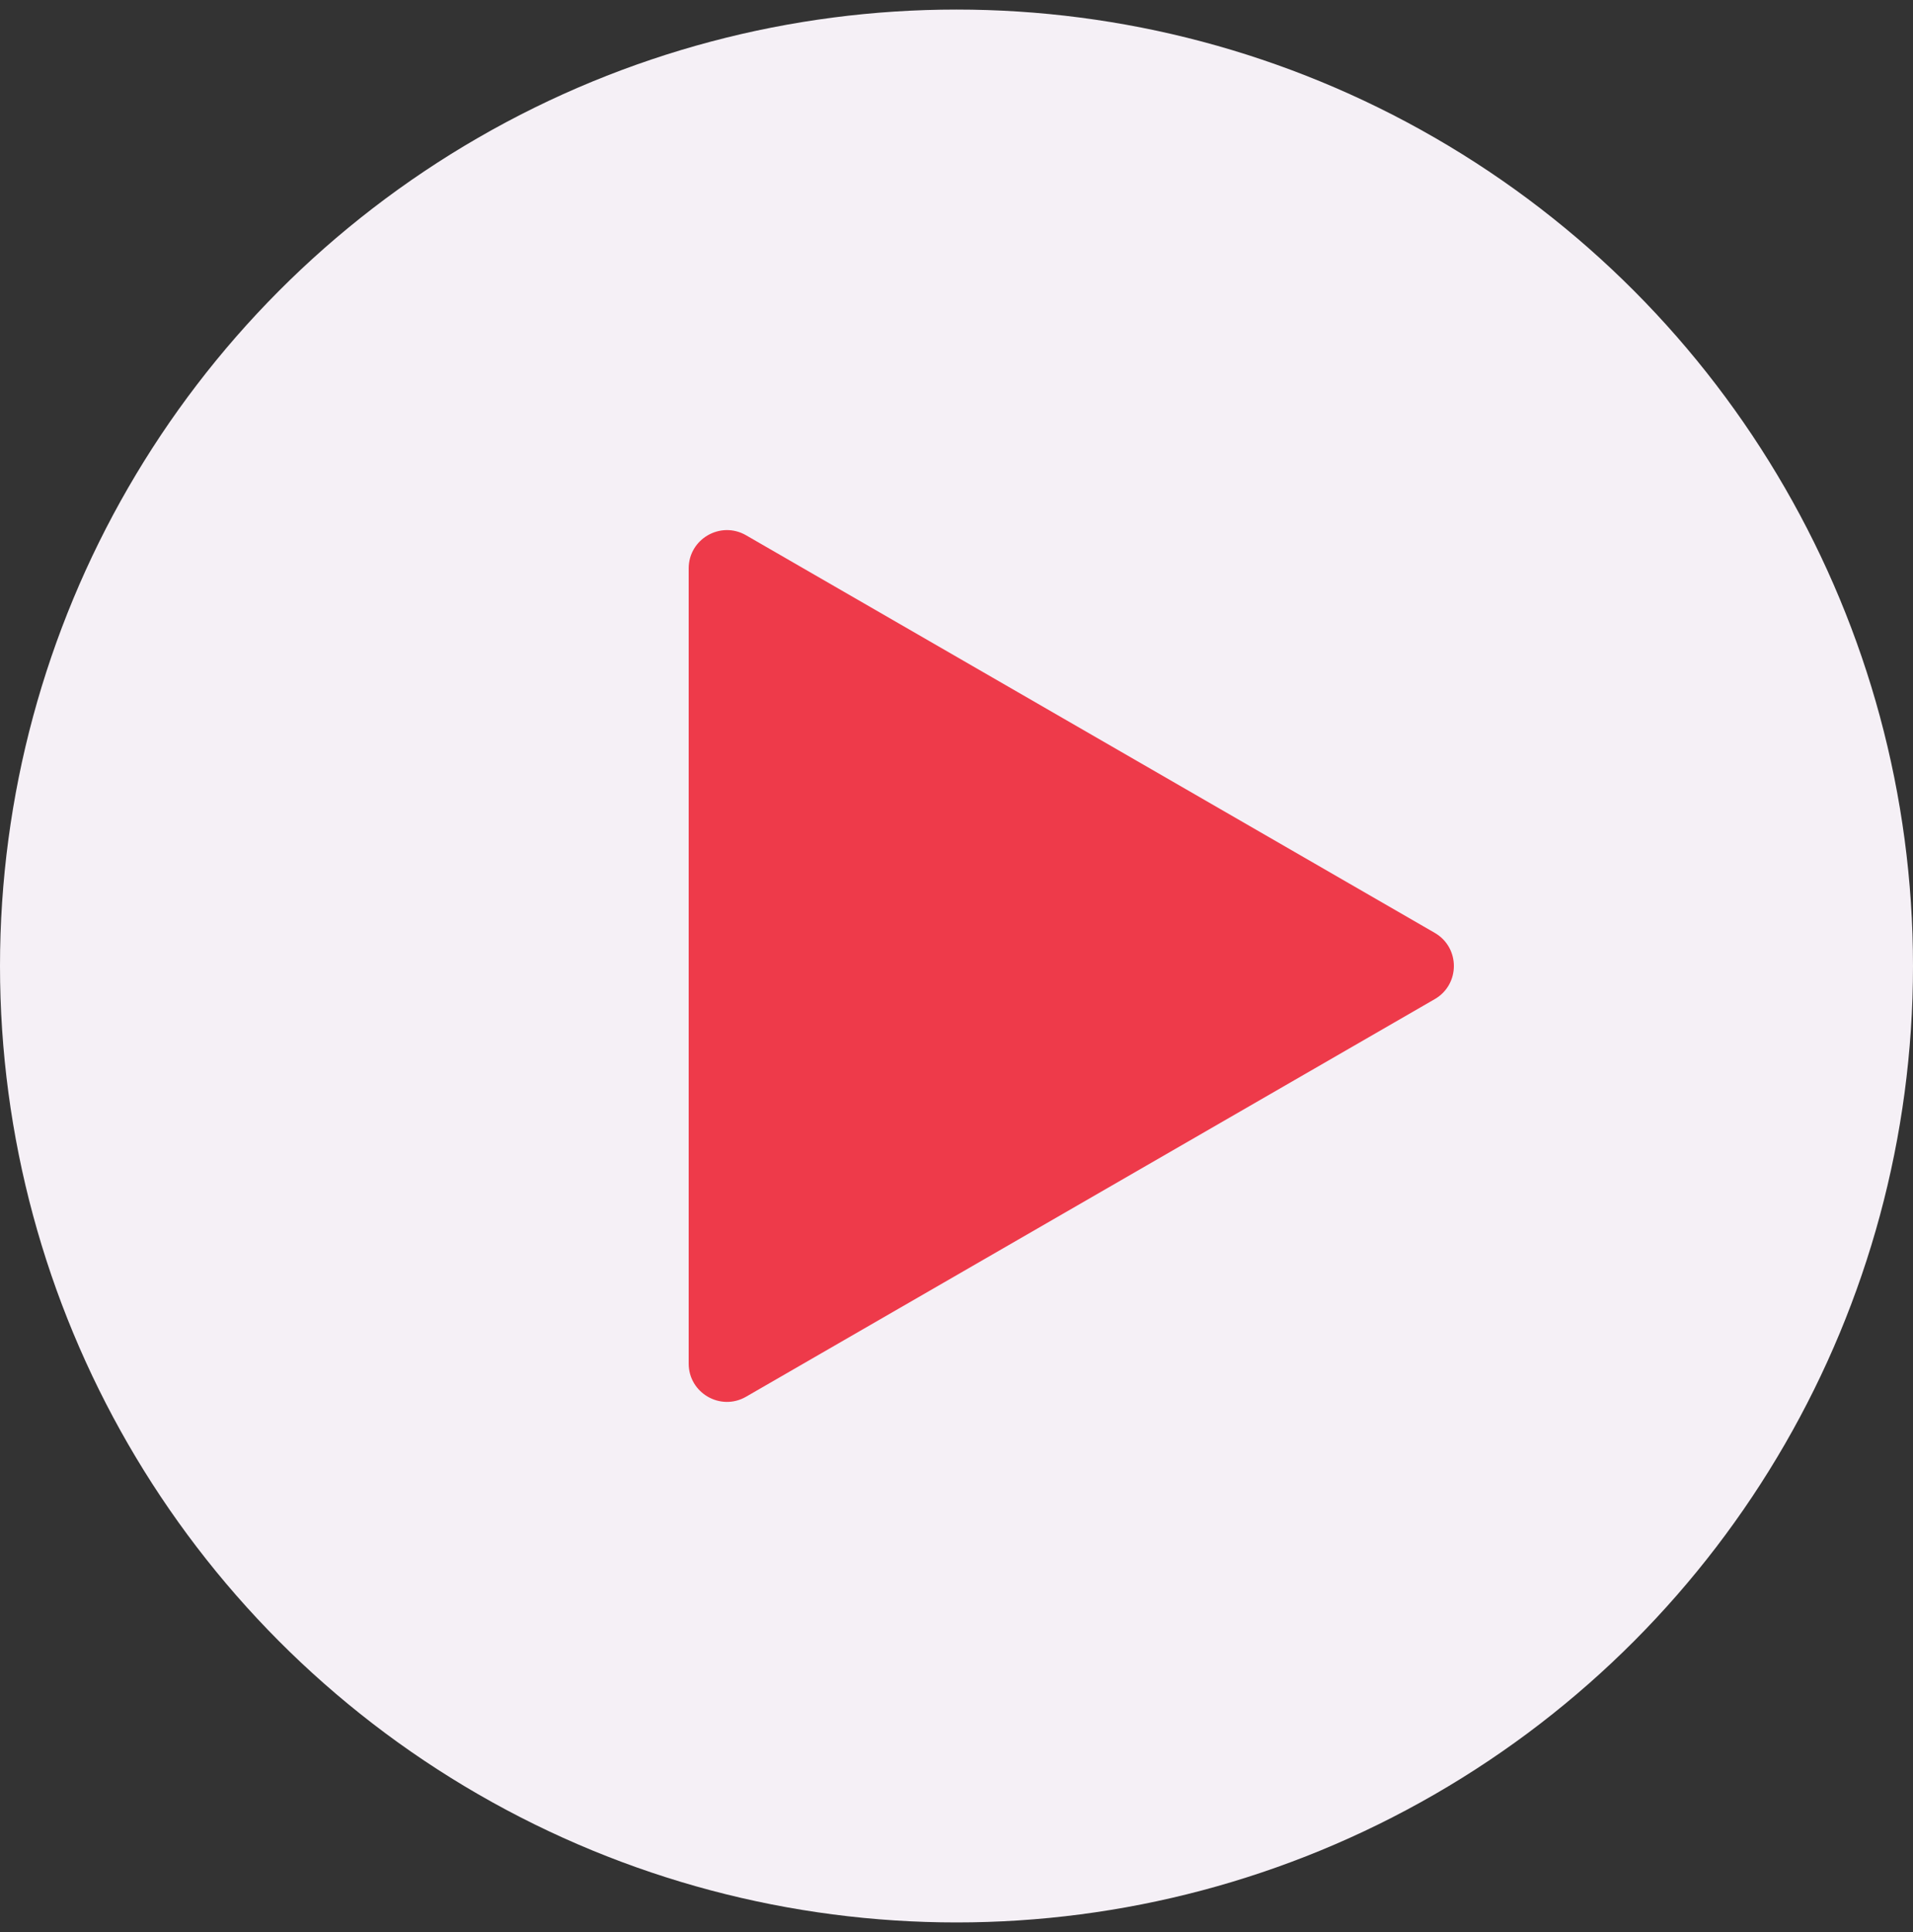
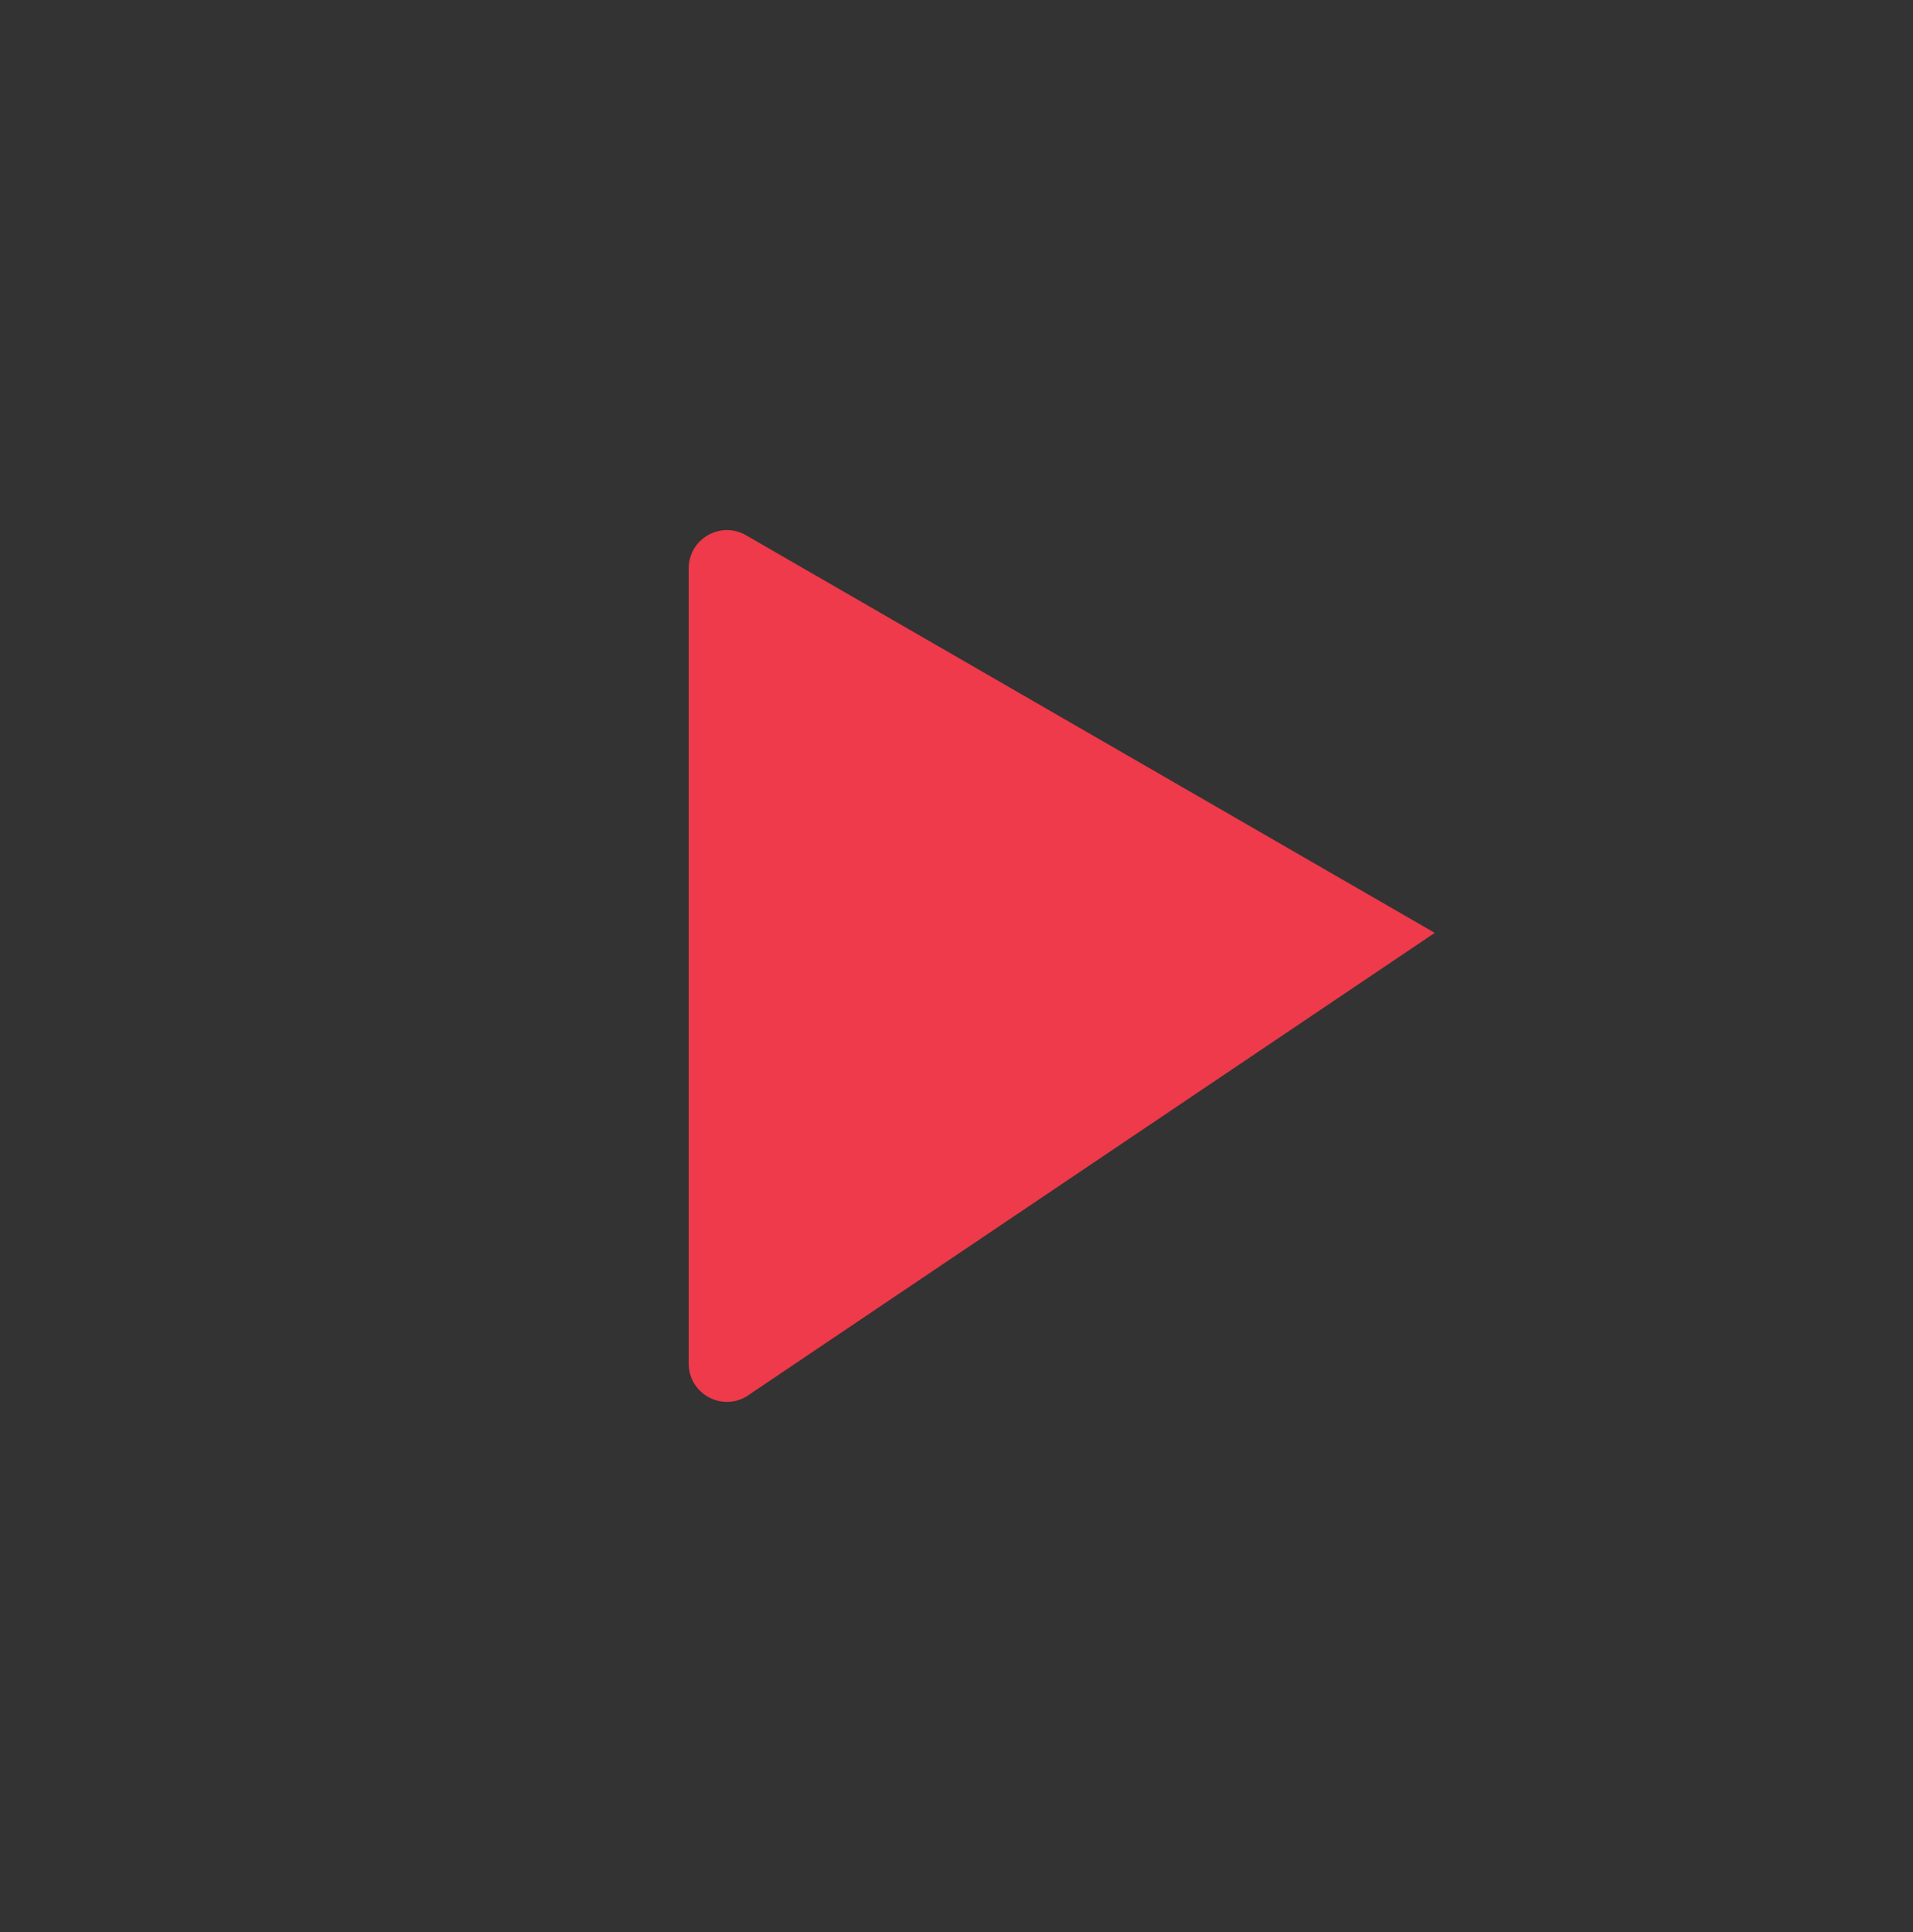
<svg xmlns="http://www.w3.org/2000/svg" width="100" height="101" viewBox="0 0 100 101" fill="none">
  <rect x="0" y="0" width="100" height="101" fill="#333333" stroke="none" />
-   <circle cx="50" cy="50.5" r="50" fill="#F5F0F6" />
-   <path d="M75 48.768C76.333 49.538 76.333 51.462 75 52.232L39 73.017C37.667 73.787 36 72.824 36 71.285V29.715C36 28.176 37.667 27.213 39 27.983L75 48.768Z" fill="#EE3A4A" />
+   <path d="M75 48.768L39 73.017C37.667 73.787 36 72.824 36 71.285V29.715C36 28.176 37.667 27.213 39 27.983L75 48.768Z" fill="#EE3A4A" />
</svg>